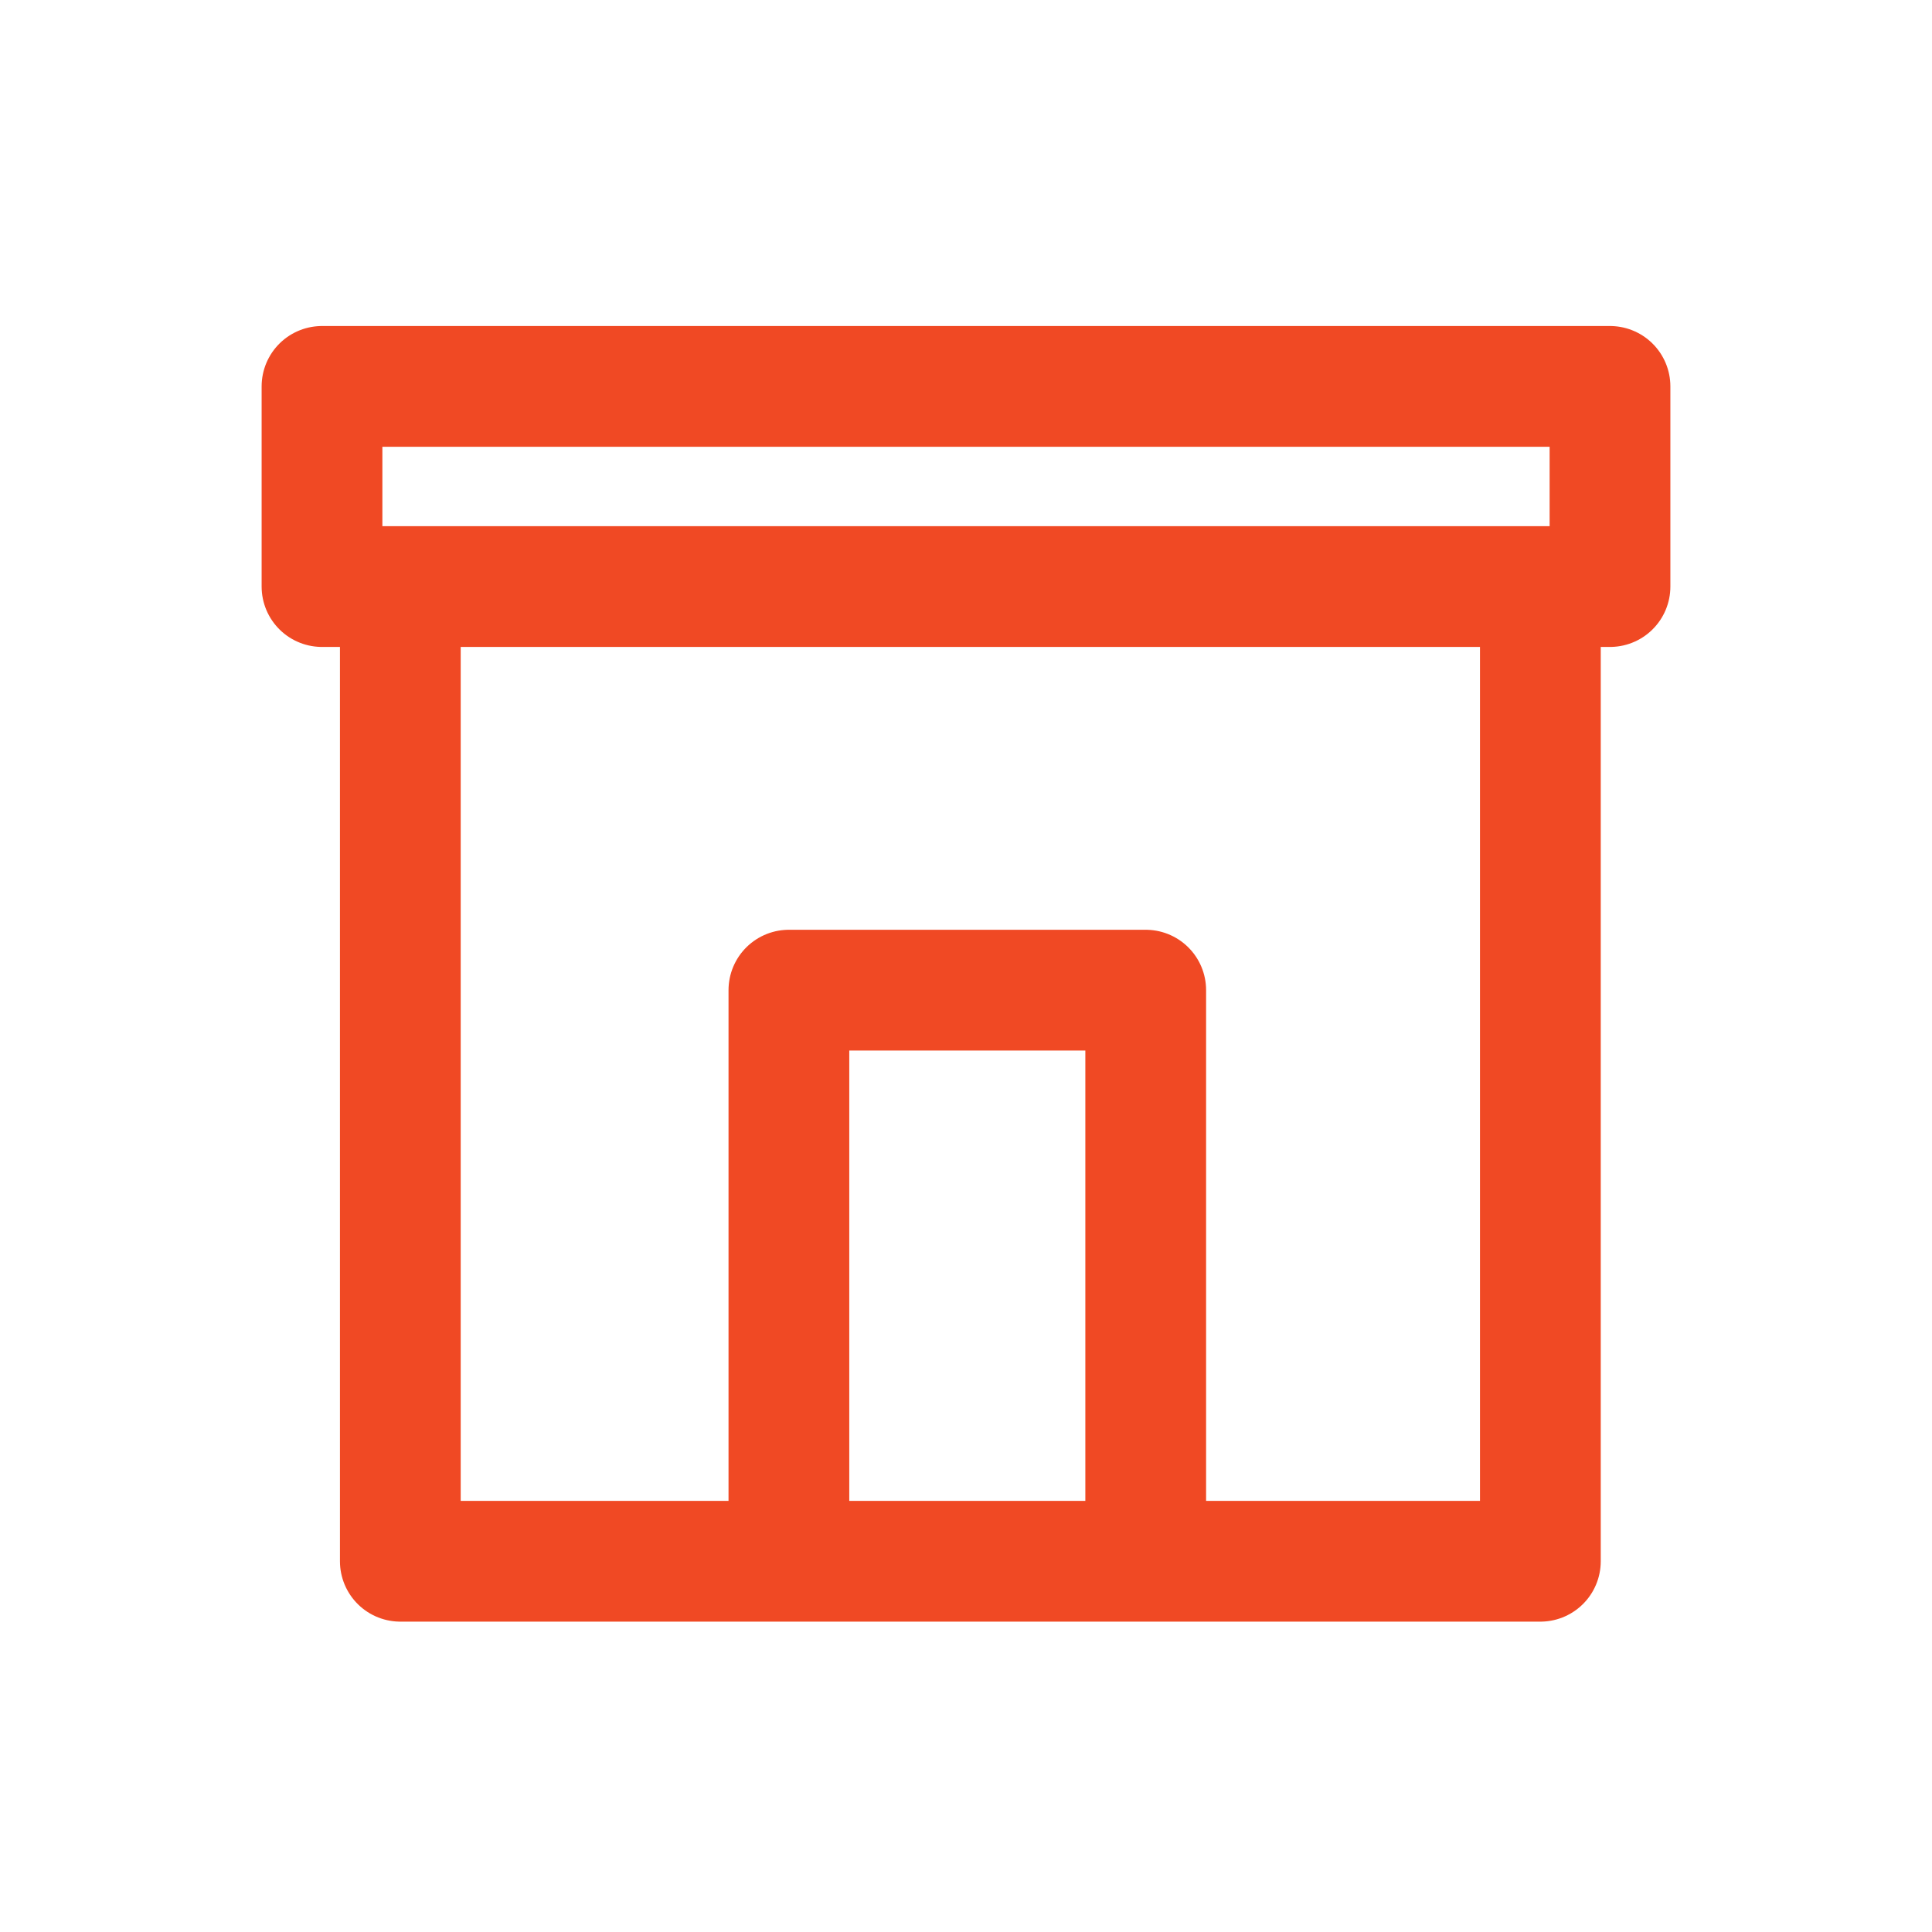
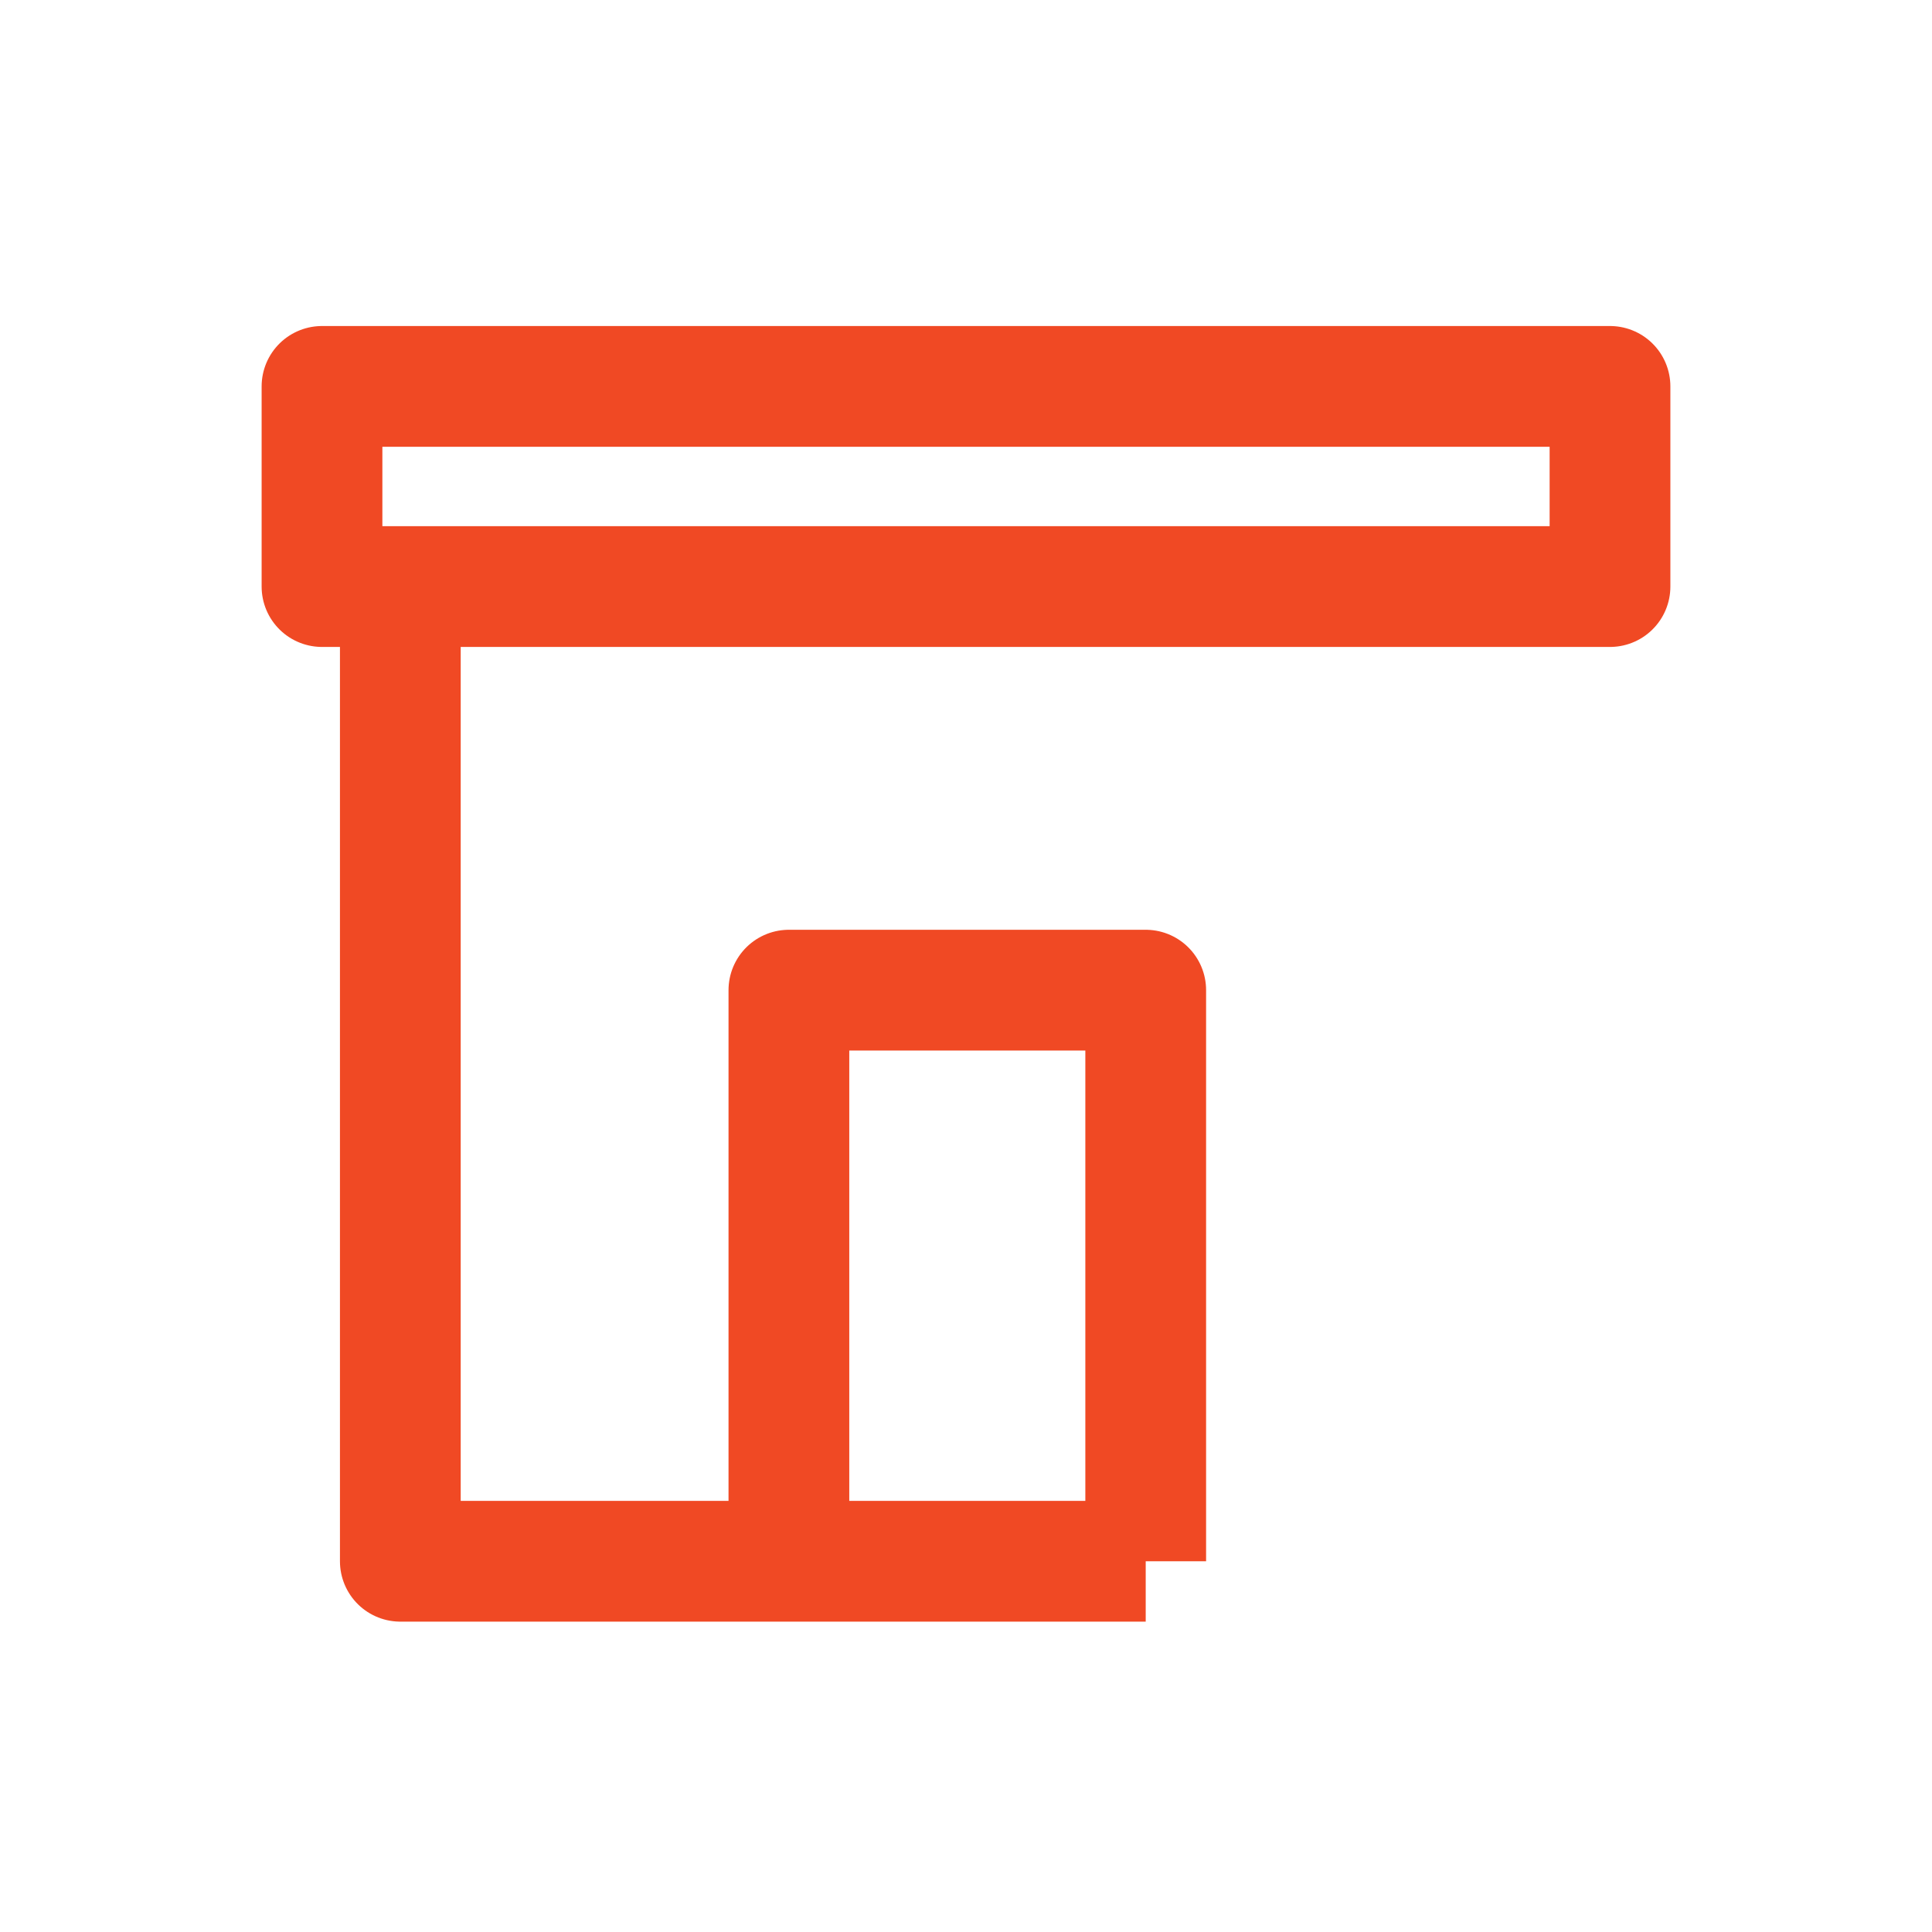
<svg xmlns="http://www.w3.org/2000/svg" width="48" height="48" viewBox="0 0 48 48" fill="none">
-   <path d="M9.946 14.573H8V9.6H40V14.573H38.27M9.946 14.573V38.789H19.6M9.946 14.573H38.27M38.27 14.573V38.789H28.465M19.6 38.789V24.6H28.465V38.789M19.6 38.789H28.465" stroke="#F04924" stroke-width="3" stroke-linejoin="round" />
+   <path d="M9.946 14.573H8V9.6H40V14.573H38.27M9.946 14.573V38.789H19.6M9.946 14.573H38.27M38.27 14.573H28.465M19.6 38.789V24.6H28.465V38.789M19.6 38.789H28.465" stroke="#F04924" stroke-width="3" stroke-linejoin="round" />
</svg>